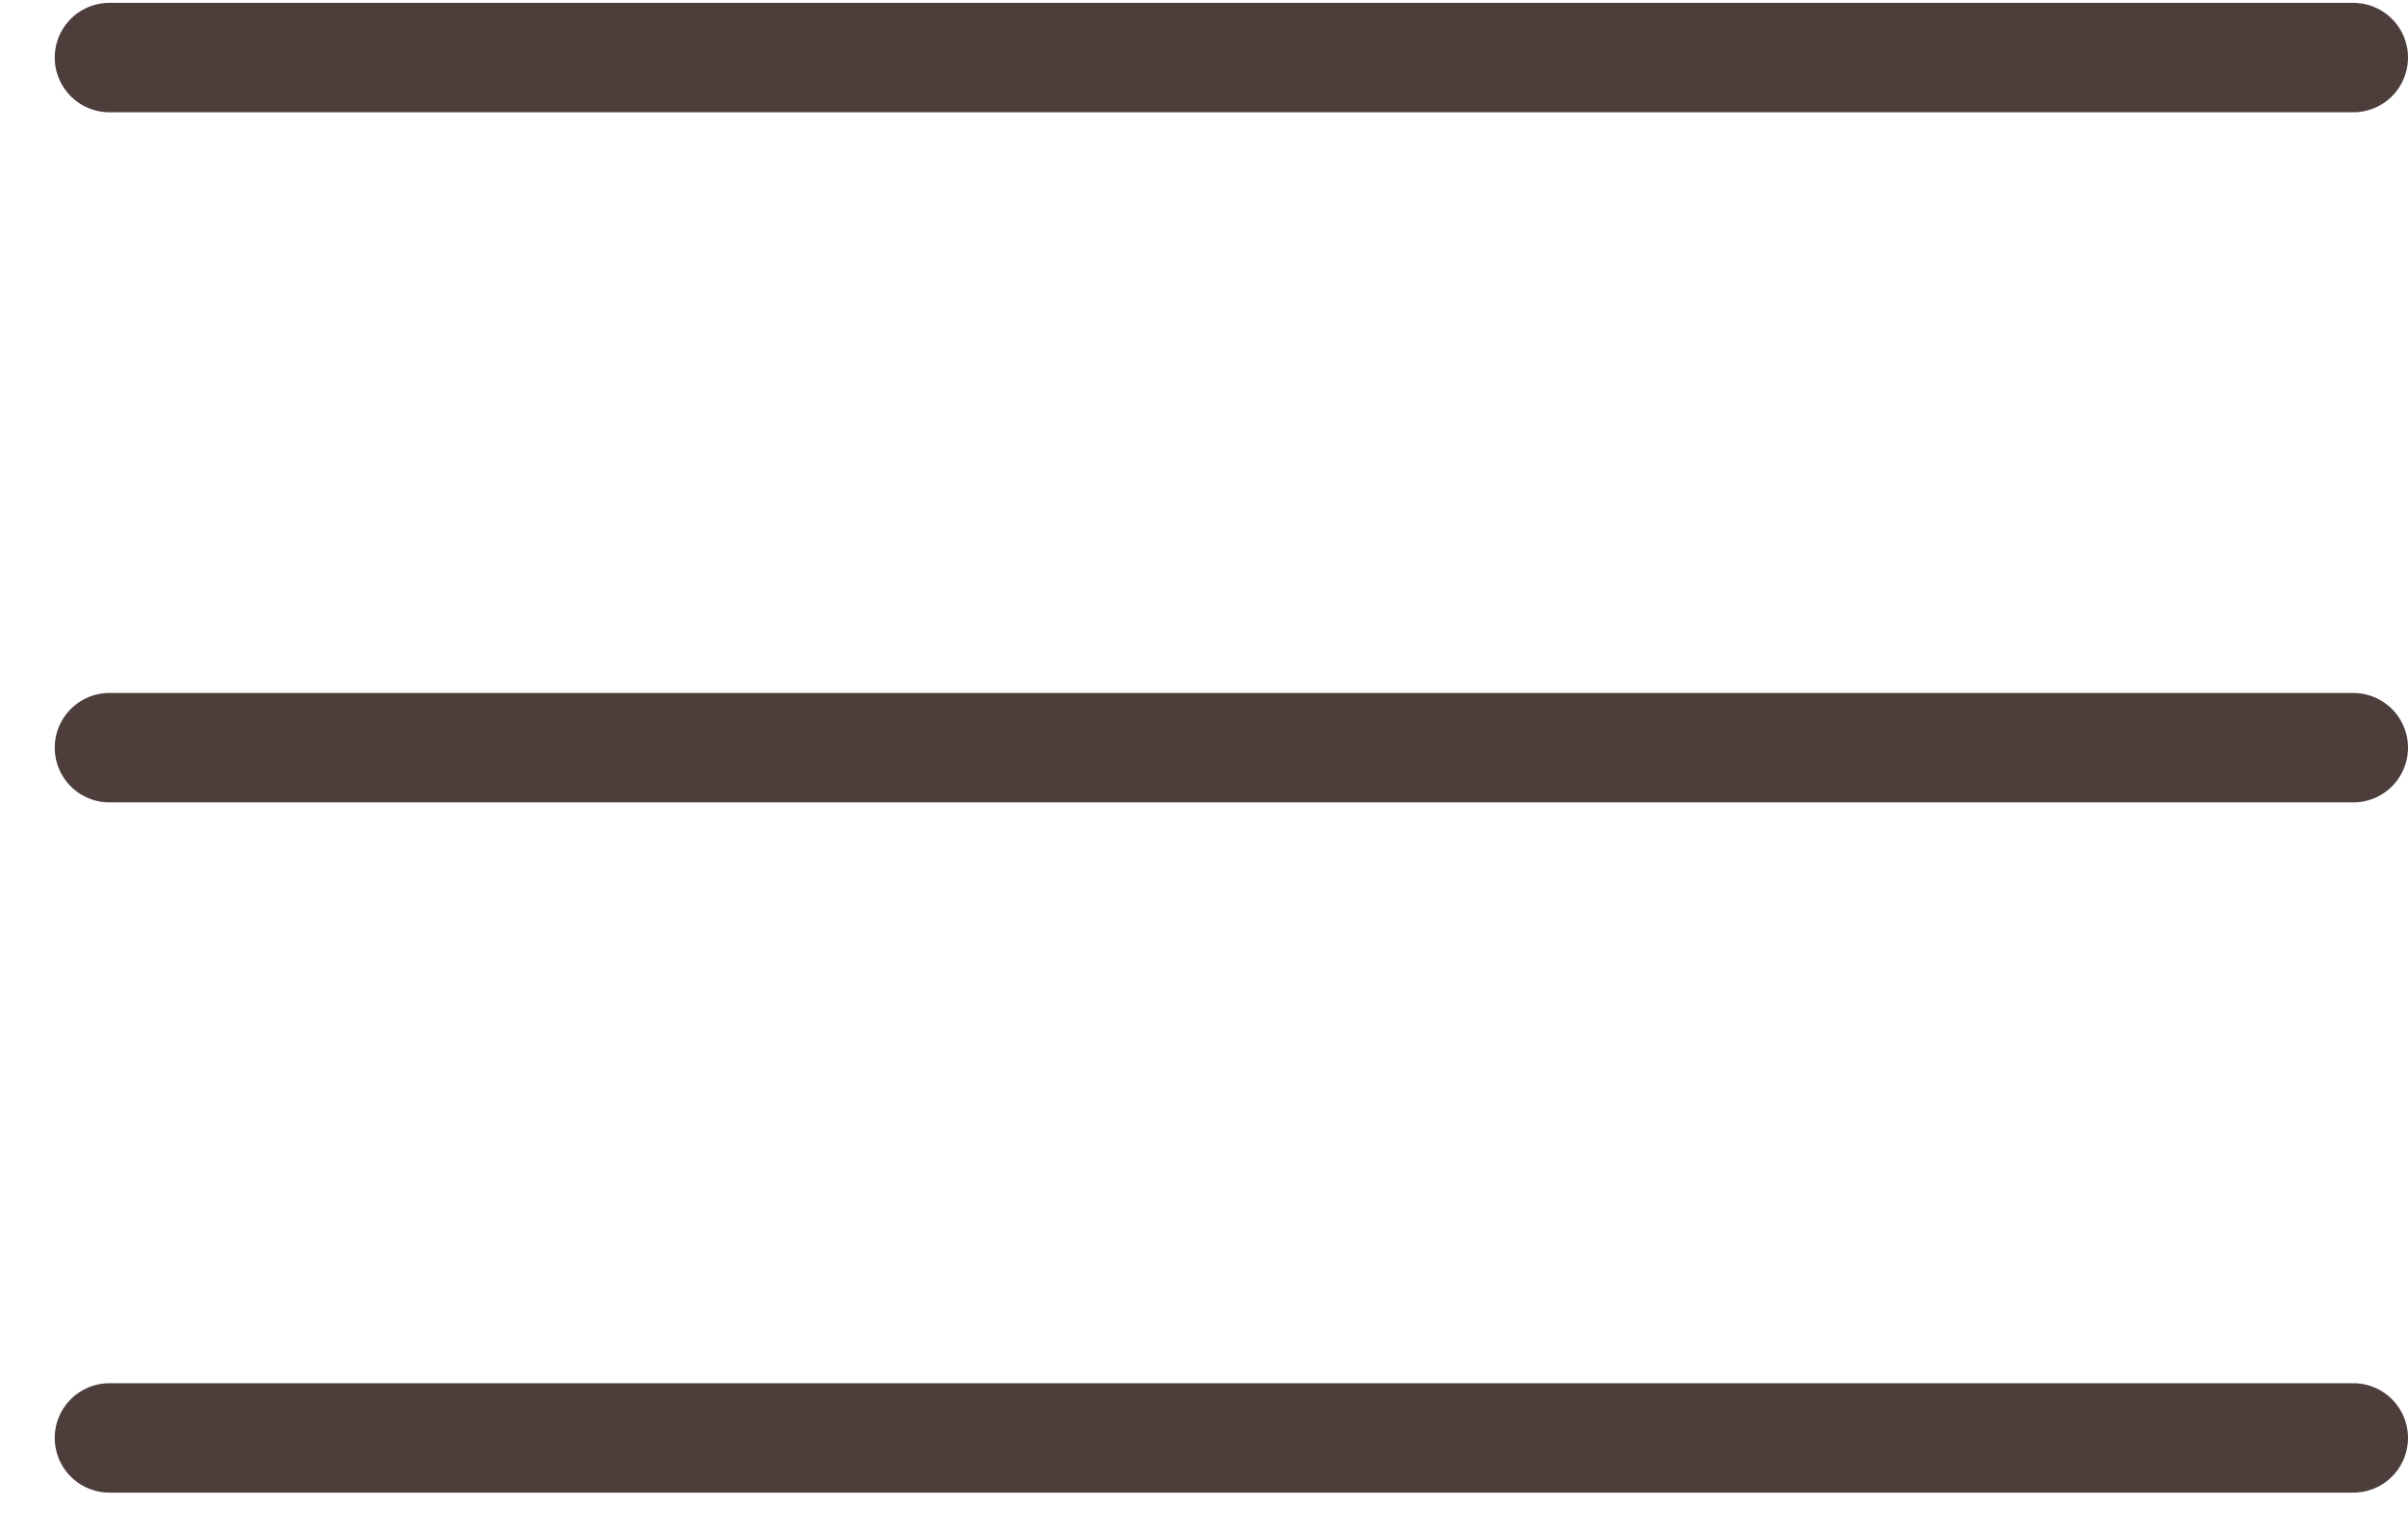
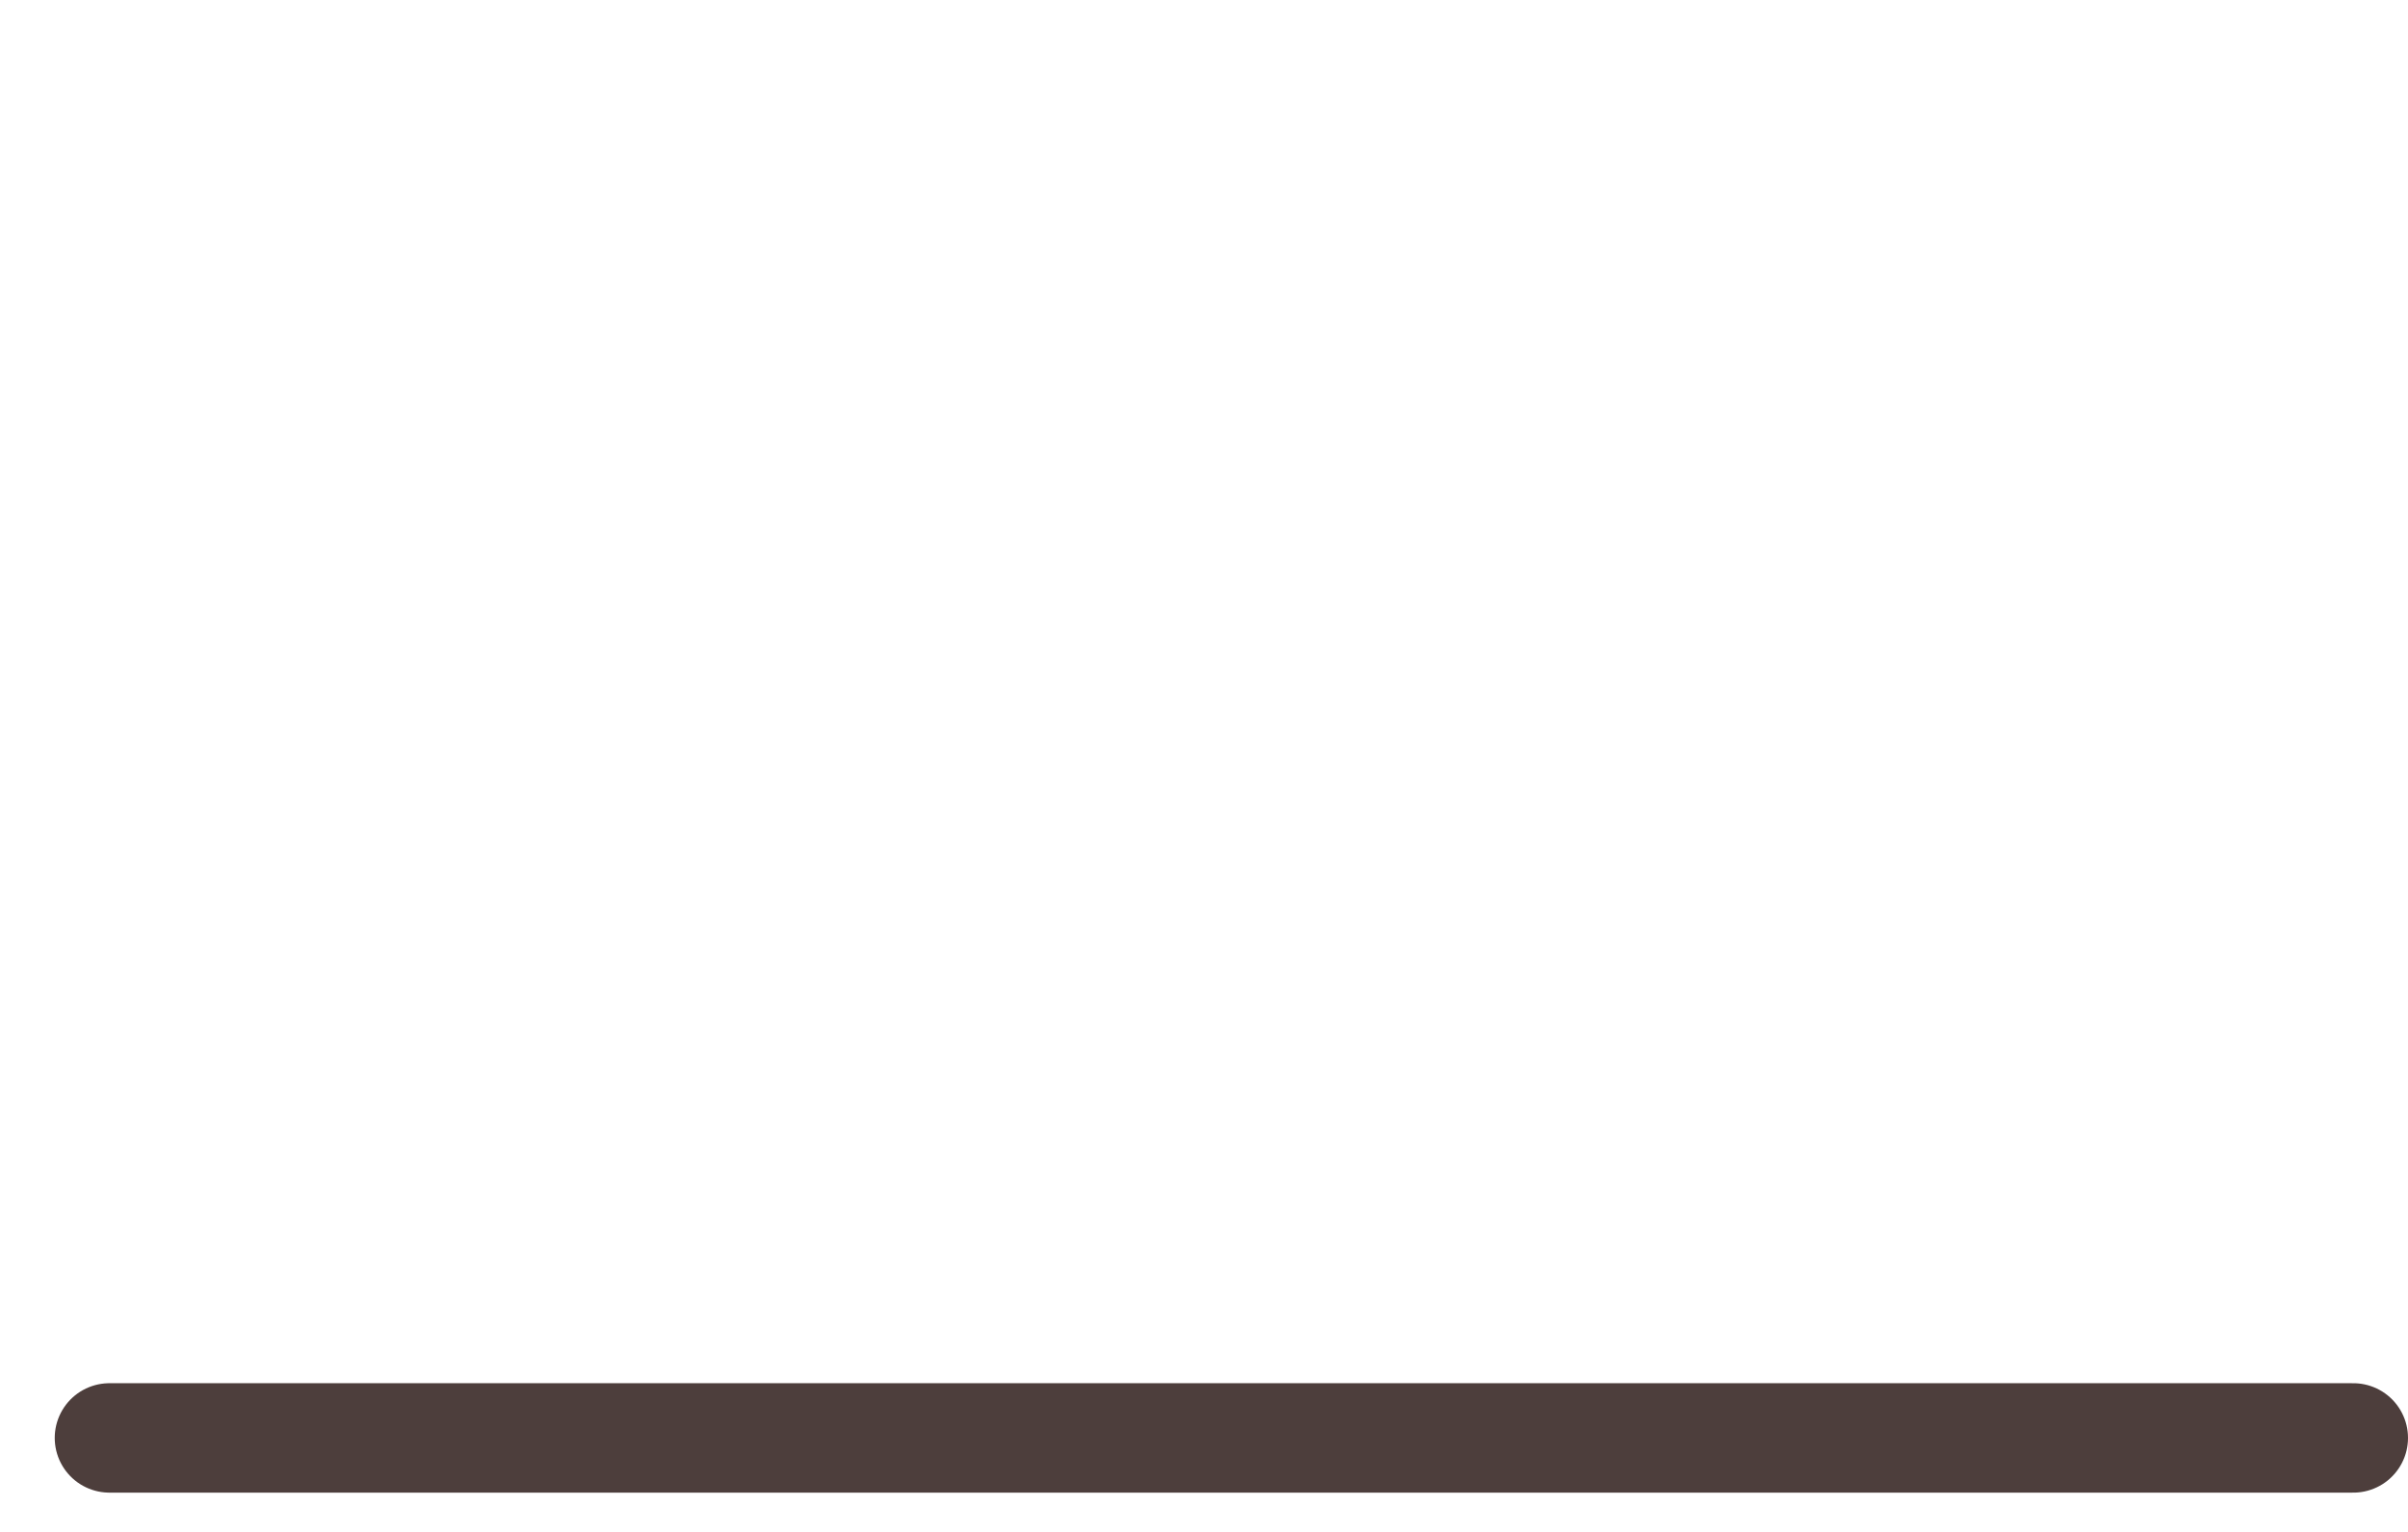
<svg xmlns="http://www.w3.org/2000/svg" width="22px" height="14px" viewBox="0 0 22 14" version="1.1">
  <title>Menu icon</title>
  <g id="Symbols" stroke="none" stroke-width="1" fill="none" fill-rule="evenodd" stroke-linecap="round" stroke-linejoin="round">
    <g id="Mobile-header" transform="translate(-277, -73)" stroke="#4D3E3C">
      <g id="Burger-menu-icon" transform="translate(278, 73)">
        <line x1="0" y1="13.141" x2="20.5" y2="13.141" id="Path" />
-         <line x1="0" y1="6.833" x2="20.5" y2="6.833" id="Path" />
-         <line x1="0" y1="0.526" x2="20.5" y2="0.526" id="Path" />
      </g>
    </g>
  </g>
</svg>